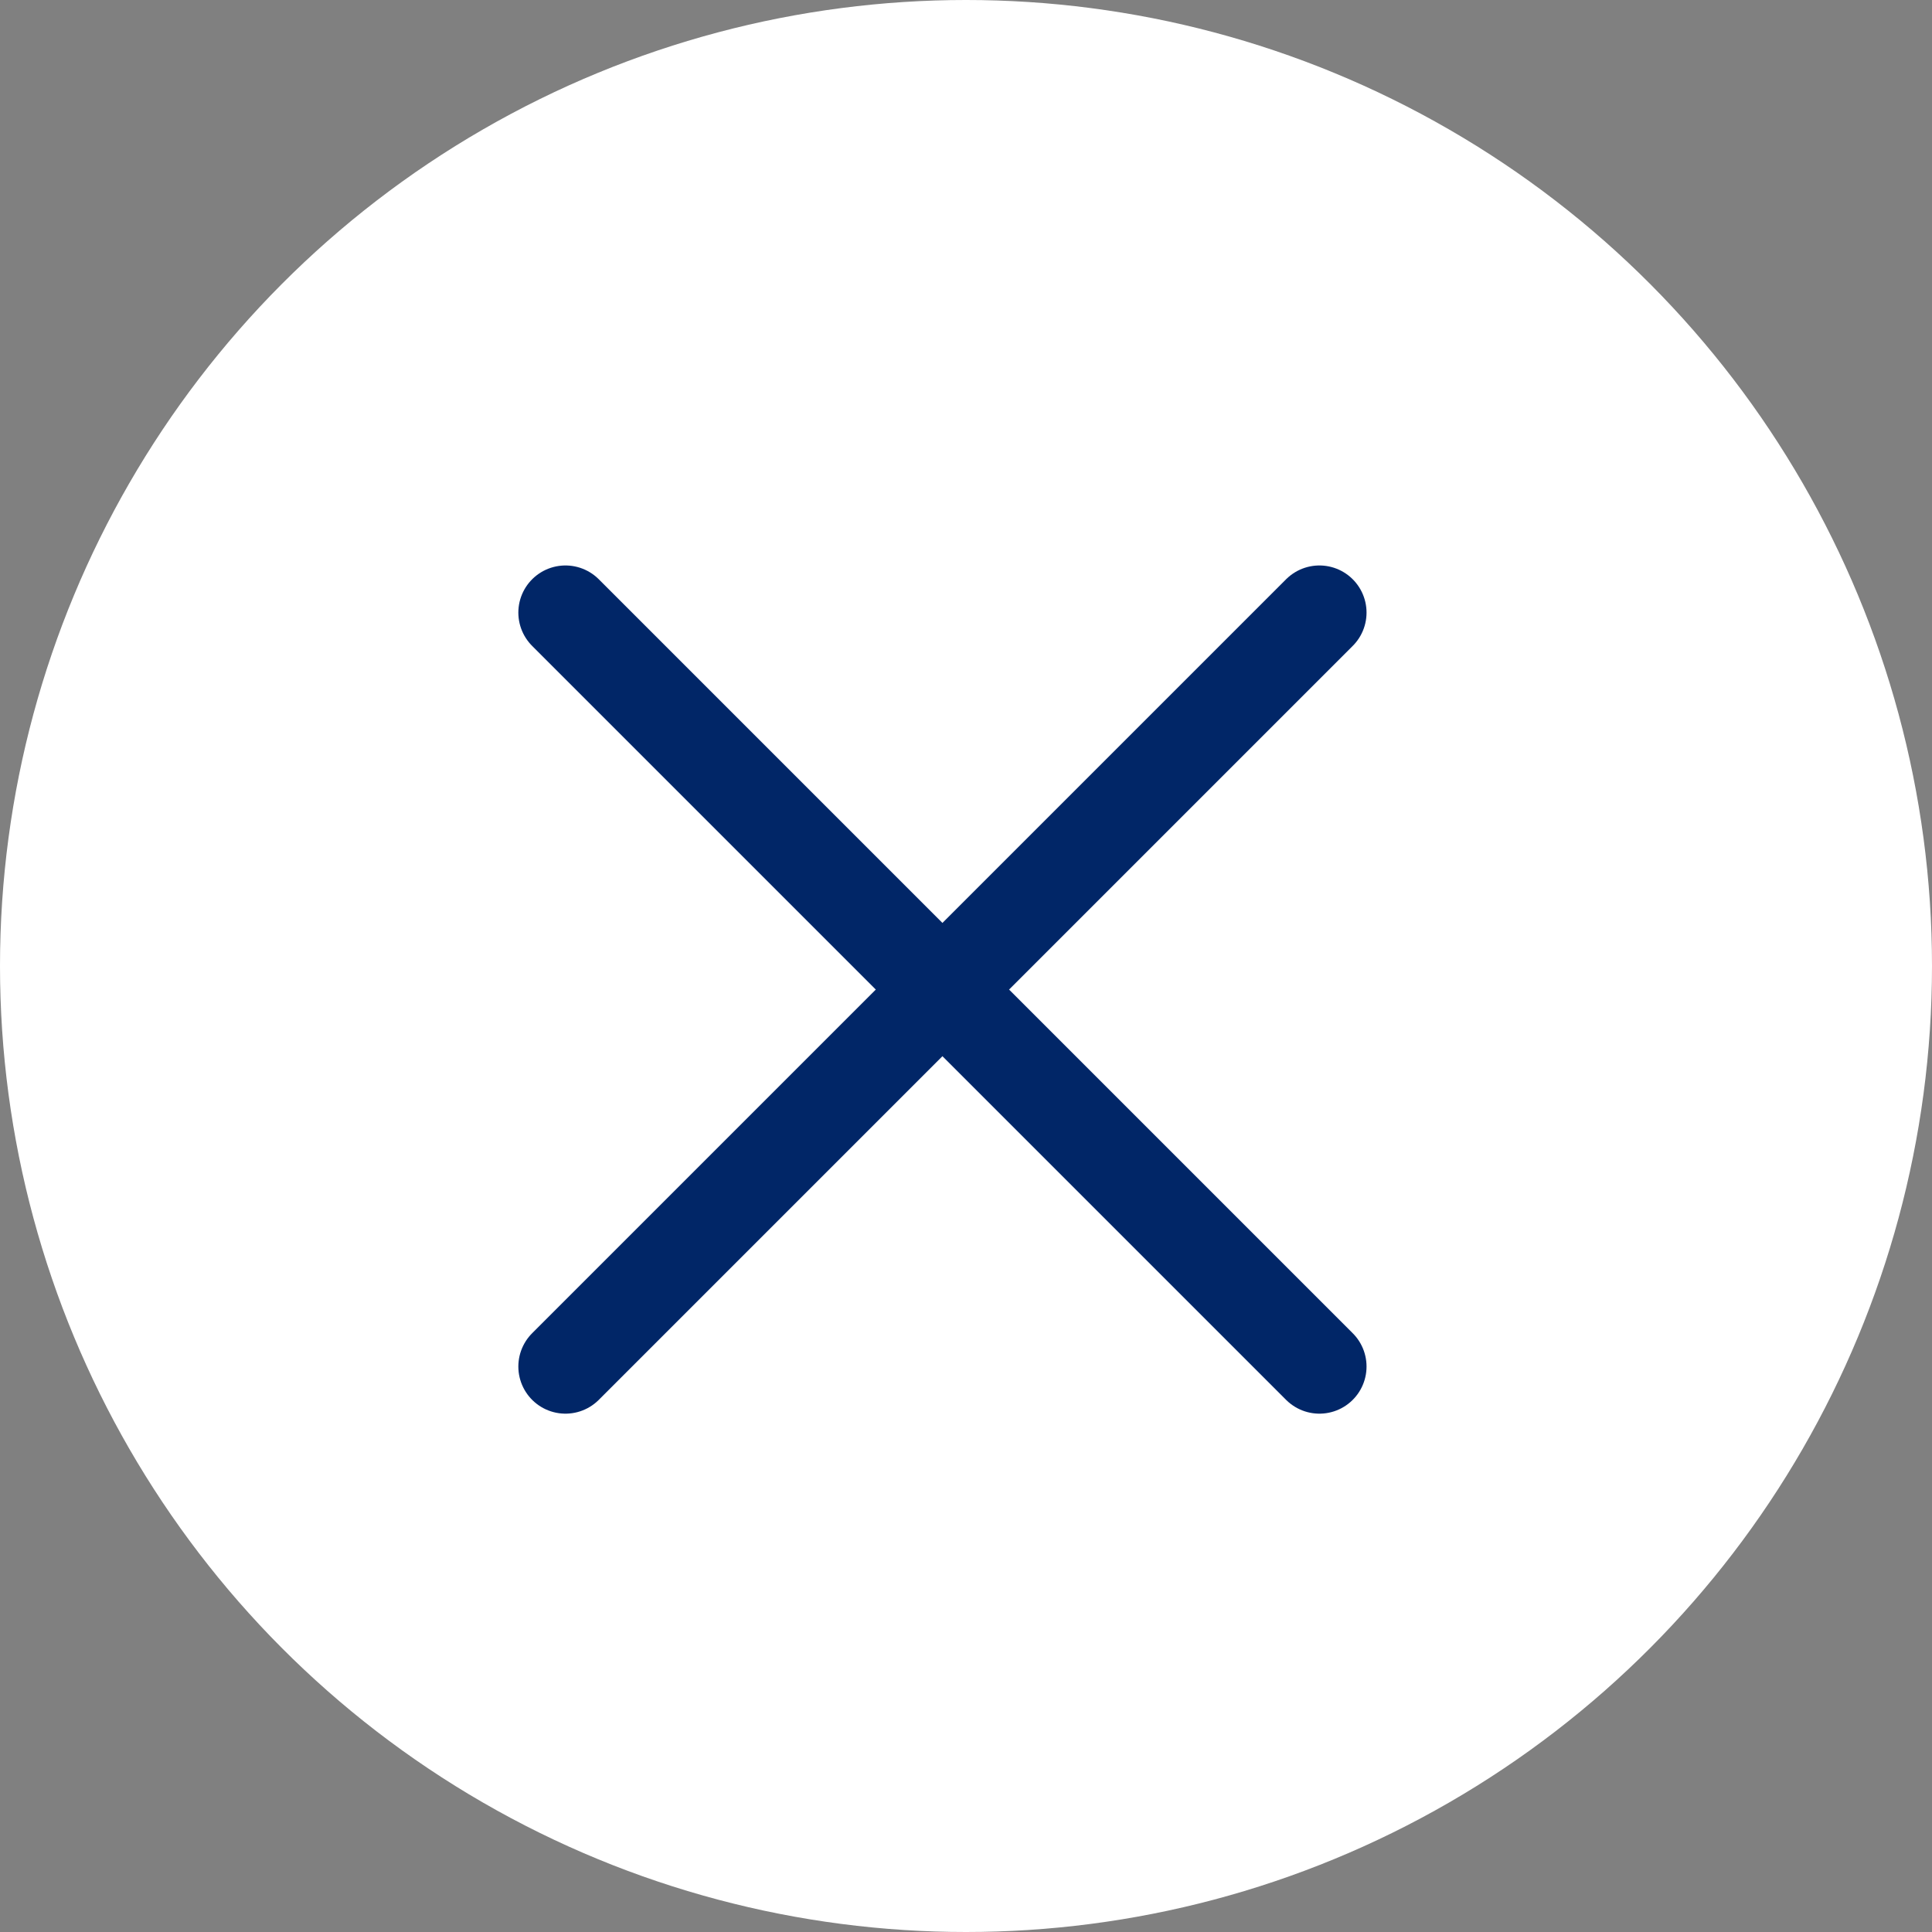
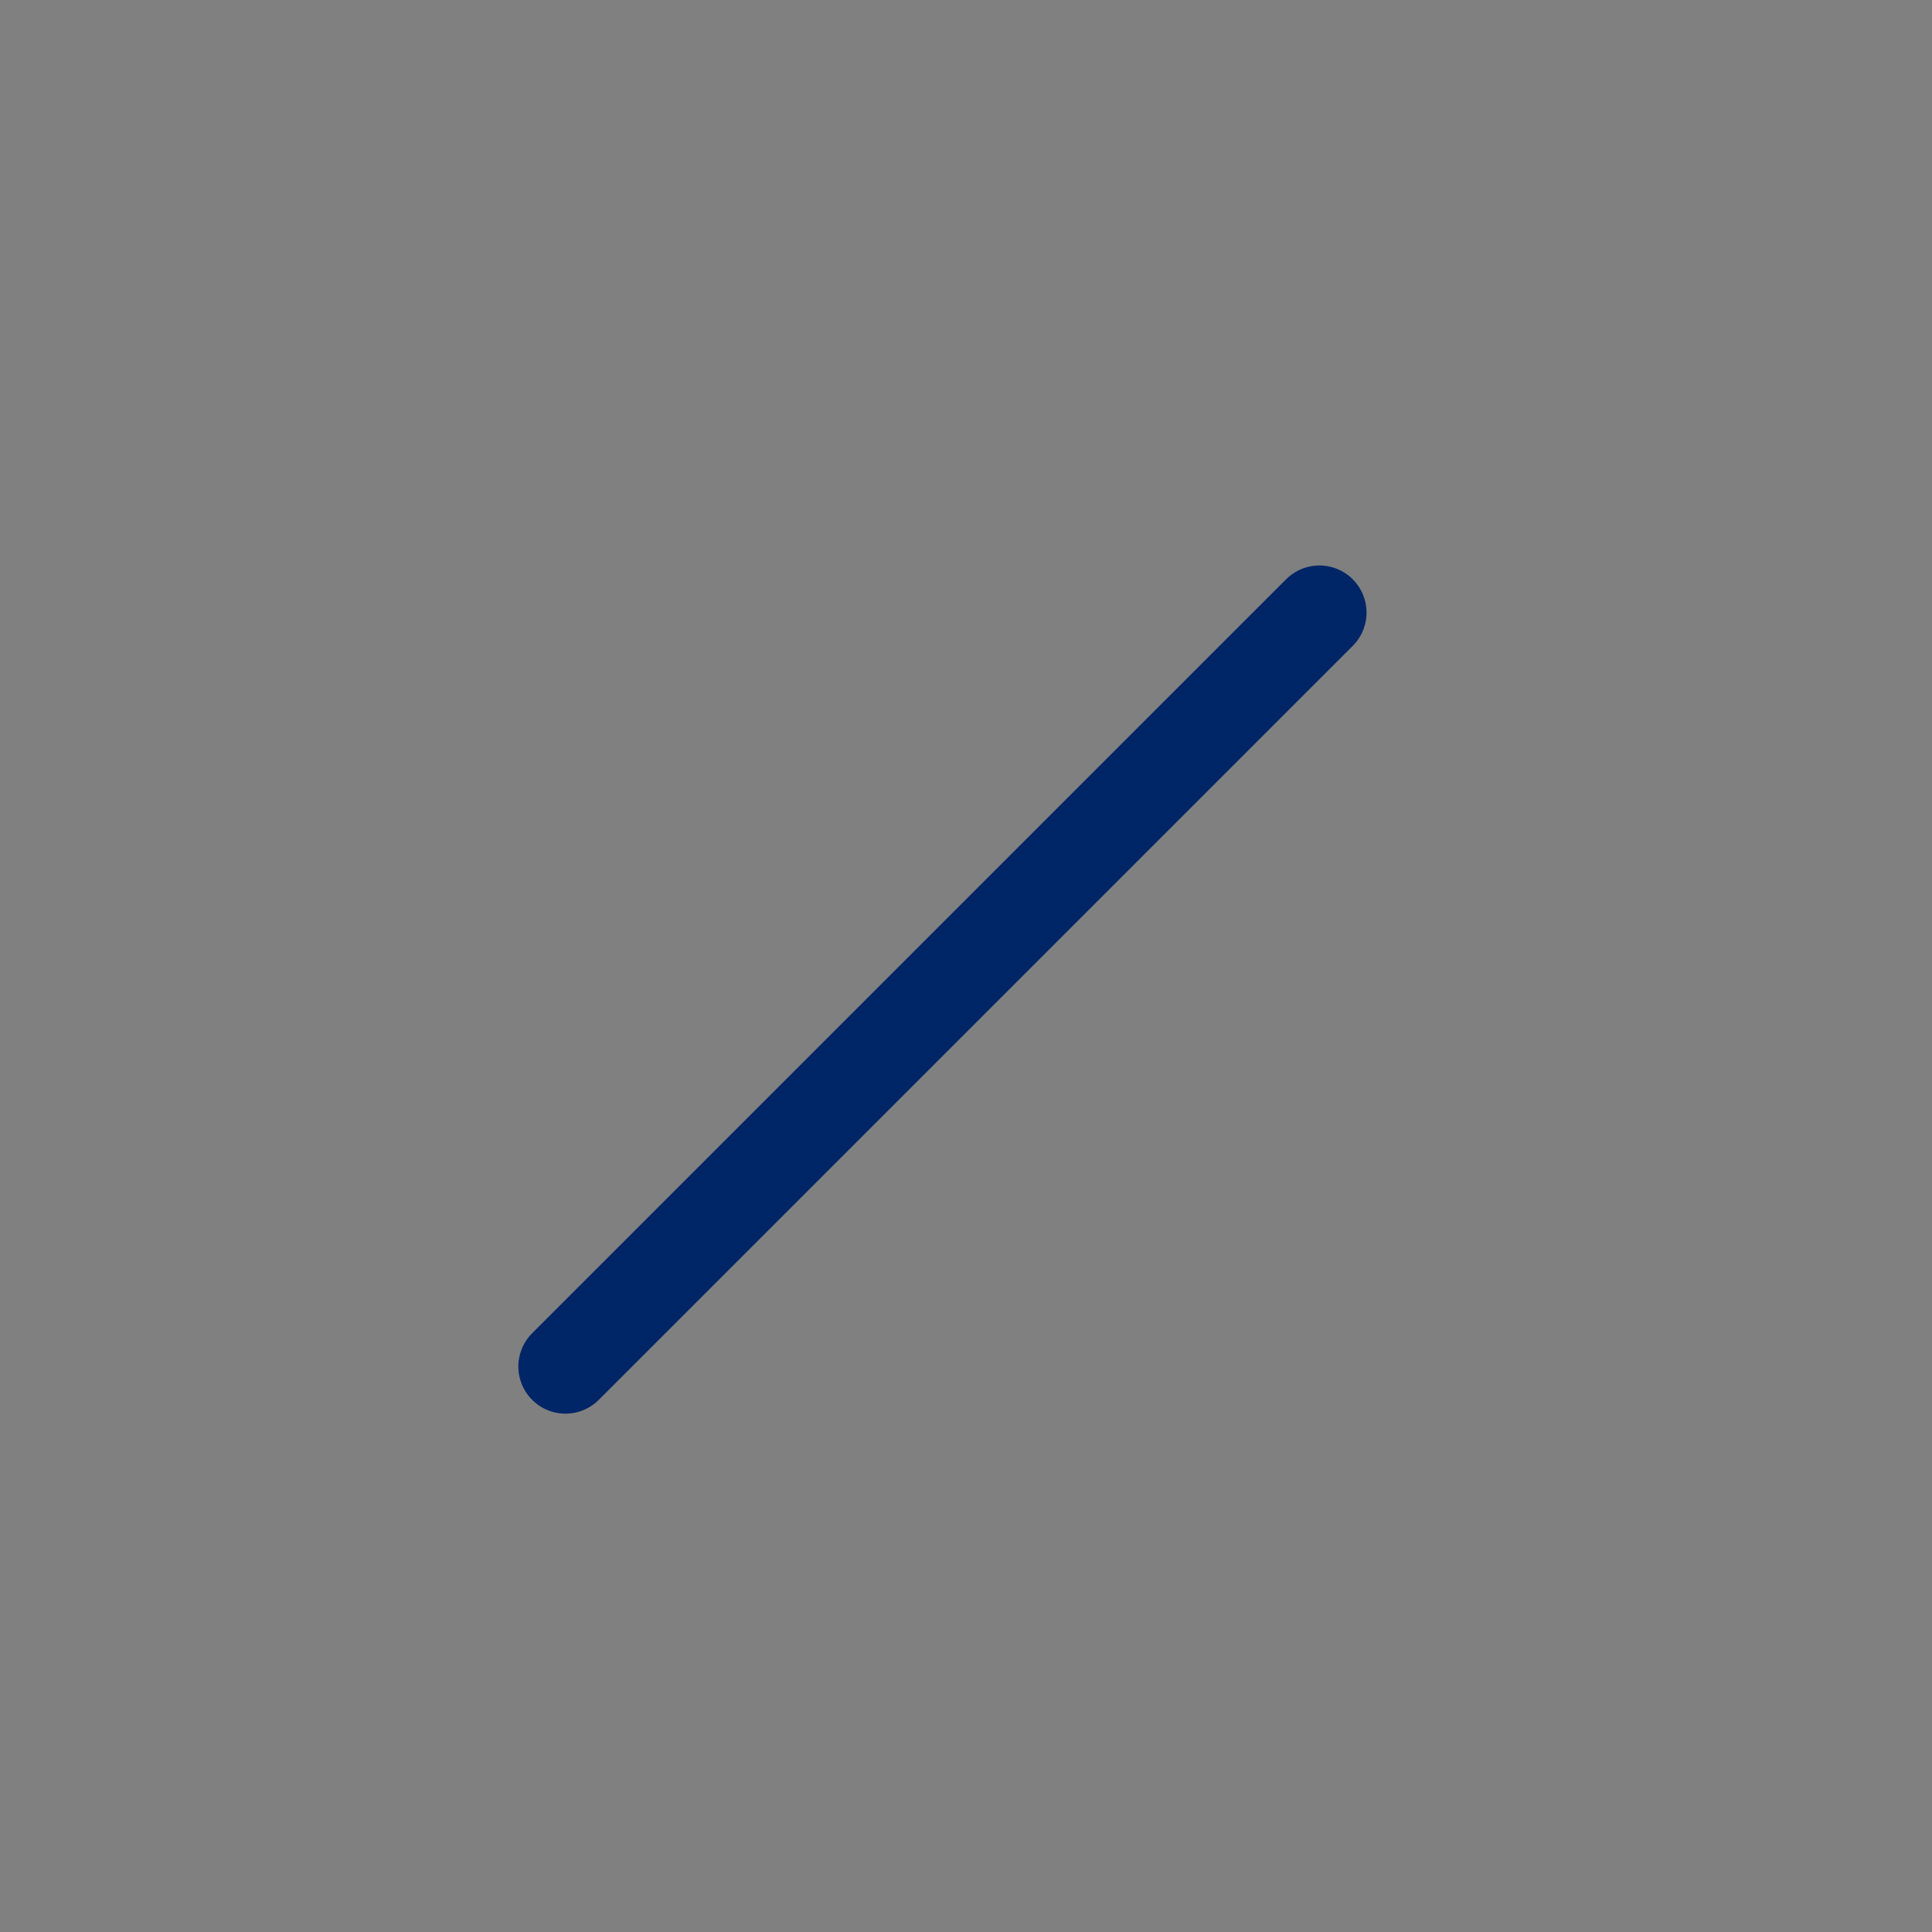
<svg xmlns="http://www.w3.org/2000/svg" width="41" height="41" viewBox="0 0 41 41" fill="none">
  <rect x="0" y="0" width="41" height="41" fill="#808080" stroke="none" />
-   <circle cx="20.5" cy="20.5" r="20.5" transform="matrix(-1 0 0 1 41 0)" fill="white" />
-   <path d="M12 13L28 29" stroke="#012667" stroke-width="2" stroke-linecap="round" />
  <path d="M28 13L12 29" stroke="#012667" stroke-width="2" stroke-linecap="round" />
</svg>